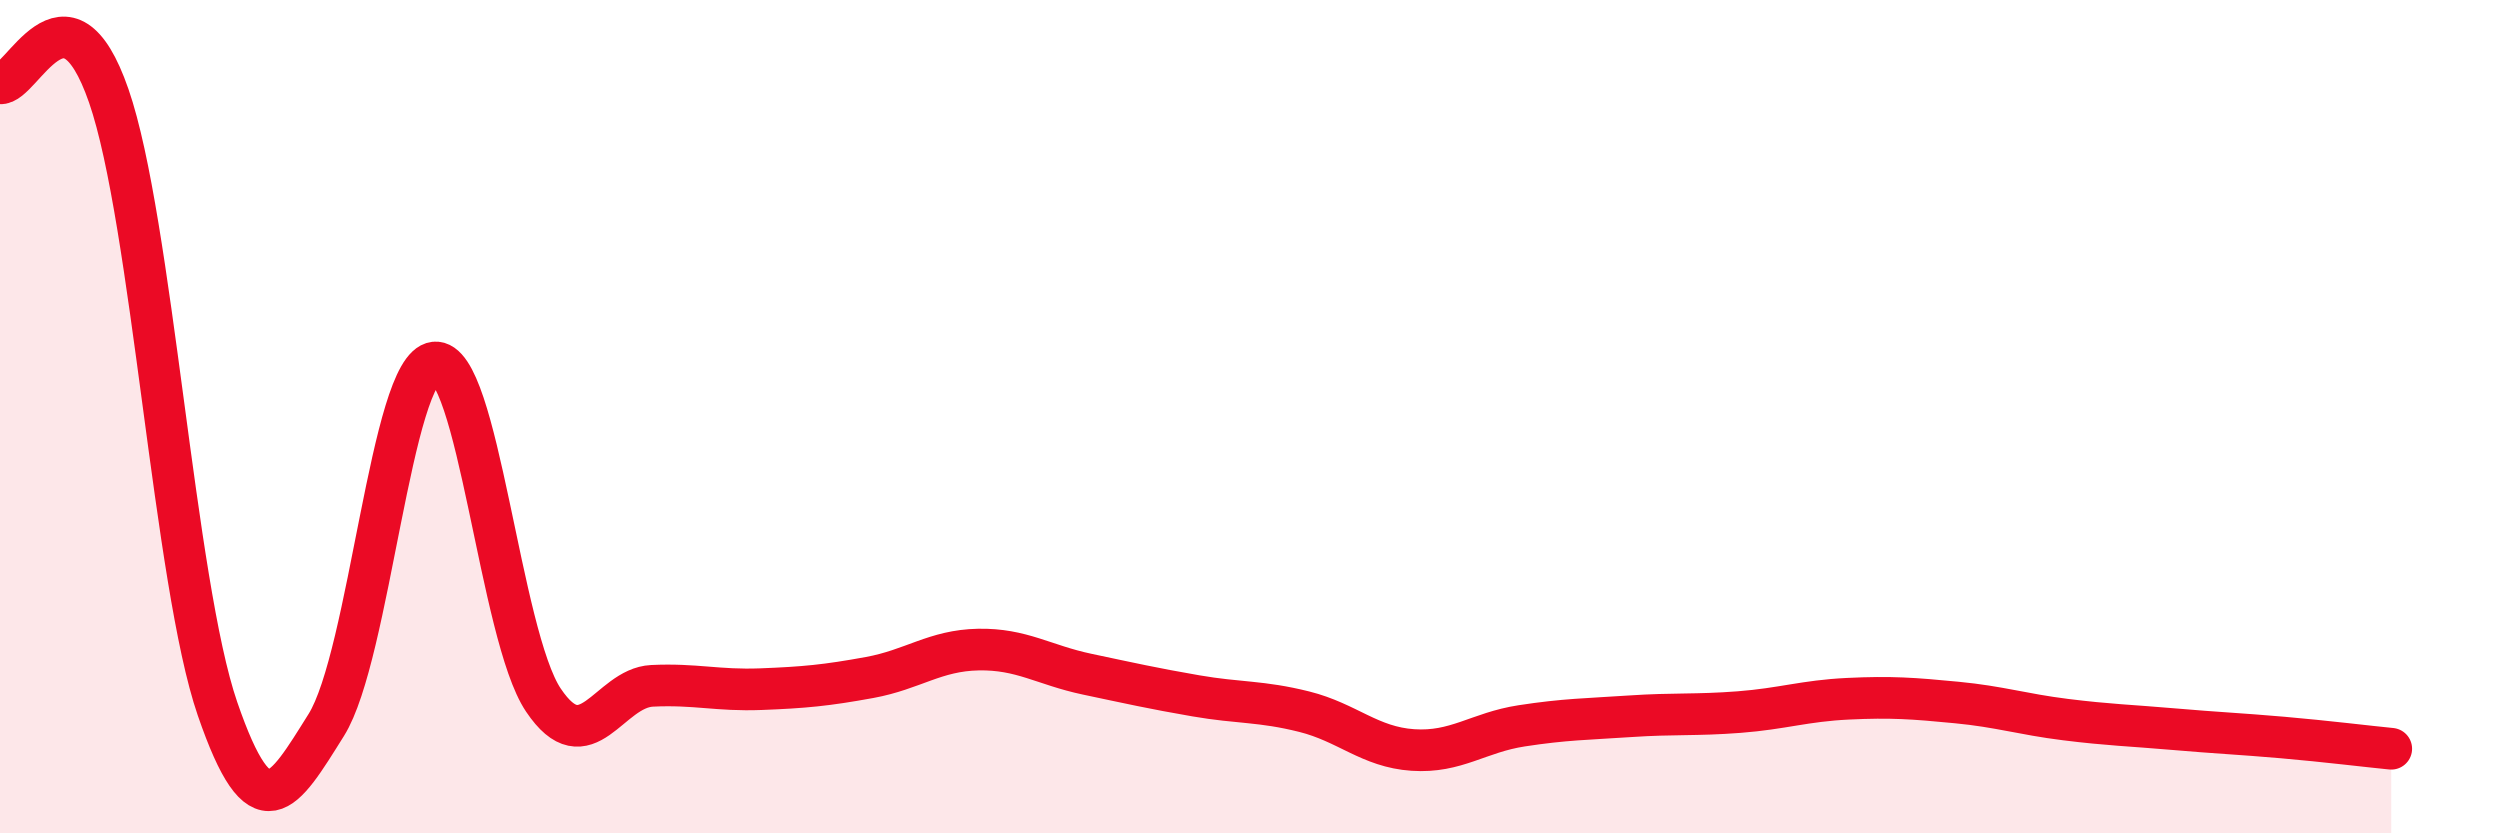
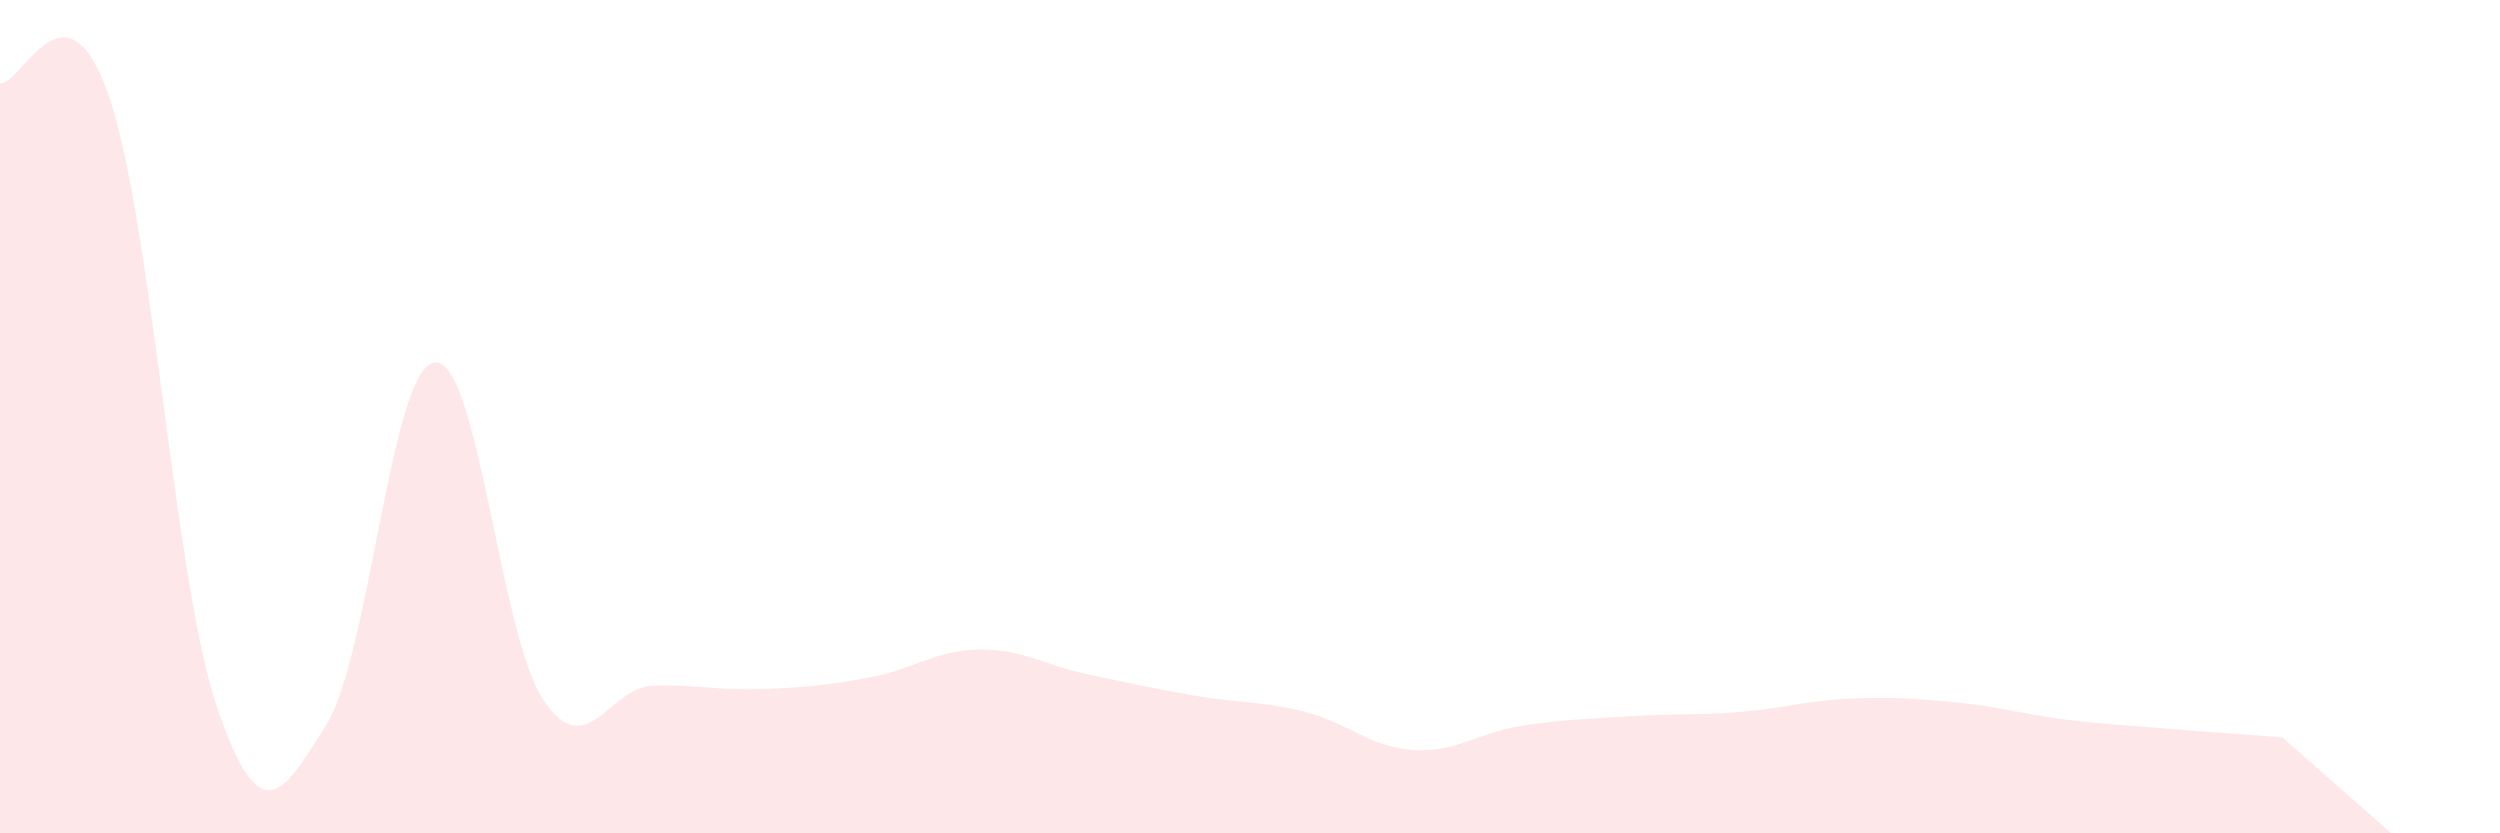
<svg xmlns="http://www.w3.org/2000/svg" width="60" height="20" viewBox="0 0 60 20">
-   <path d="M 0,2 C 0.52,2.06 1.57,-0.7 2.61,2.3 C 3.65,5.3 4.18,13.99 5.22,17.01 C 6.26,20.03 6.79,19.06 7.83,17.4 C 8.87,15.74 9.39,8.82 10.43,8.7 C 11.47,8.58 12,15.25 13.04,16.8 C 14.08,18.35 14.61,16.51 15.65,16.46 C 16.69,16.41 17.22,16.58 18.26,16.54 C 19.3,16.5 19.83,16.45 20.87,16.26 C 21.91,16.07 22.44,15.61 23.48,15.59 C 24.52,15.57 25.05,15.96 26.09,16.18 C 27.13,16.4 27.66,16.52 28.7,16.7 C 29.74,16.88 30.26,16.82 31.3,17.08 C 32.34,17.34 32.87,17.93 33.91,18 C 34.95,18.07 35.48,17.58 36.52,17.42 C 37.56,17.26 38.09,17.26 39.13,17.19 C 40.17,17.12 40.7,17.17 41.74,17.09 C 42.78,17.01 43.31,16.82 44.35,16.77 C 45.39,16.72 45.92,16.76 46.96,16.86 C 48,16.96 48.53,17.14 49.57,17.27 C 50.61,17.4 51.13,17.41 52.17,17.5 C 53.21,17.59 53.74,17.61 54.78,17.7 C 55.82,17.79 56.87,17.92 57.39,17.97L57.39 20L0 20Z" fill="#EB0A25" opacity="0.1" stroke-linecap="round" stroke-linejoin="round" />
-   <path d="M 0,2 C 0.52,2.06 1.57,-0.7 2.61,2.3 C 3.65,5.3 4.18,13.99 5.22,17.01 C 6.26,20.03 6.79,19.06 7.83,17.4 C 8.87,15.74 9.39,8.82 10.43,8.7 C 11.47,8.58 12,15.25 13.04,16.8 C 14.08,18.35 14.61,16.51 15.65,16.46 C 16.69,16.41 17.22,16.58 18.26,16.54 C 19.3,16.5 19.83,16.45 20.87,16.26 C 21.91,16.07 22.44,15.61 23.48,15.59 C 24.52,15.57 25.05,15.96 26.09,16.18 C 27.13,16.4 27.66,16.52 28.7,16.7 C 29.74,16.88 30.26,16.82 31.3,17.08 C 32.34,17.34 32.87,17.93 33.91,18 C 34.95,18.07 35.48,17.58 36.52,17.42 C 37.56,17.26 38.09,17.26 39.13,17.19 C 40.17,17.12 40.7,17.17 41.74,17.09 C 42.78,17.01 43.31,16.82 44.35,16.77 C 45.39,16.72 45.92,16.76 46.96,16.86 C 48,16.96 48.53,17.14 49.57,17.27 C 50.61,17.4 51.13,17.41 52.17,17.5 C 53.21,17.59 53.74,17.61 54.78,17.7 C 55.82,17.79 56.87,17.92 57.39,17.97" stroke="#EB0A25" stroke-width="1" fill="none" stroke-linecap="round" stroke-linejoin="round" />
+   <path d="M 0,2 C 0.52,2.06 1.57,-0.7 2.61,2.3 C 3.65,5.3 4.18,13.99 5.22,17.01 C 6.26,20.03 6.79,19.06 7.83,17.4 C 8.87,15.74 9.39,8.82 10.43,8.7 C 11.47,8.58 12,15.25 13.04,16.8 C 14.08,18.35 14.61,16.51 15.65,16.46 C 16.69,16.41 17.22,16.58 18.26,16.54 C 19.3,16.5 19.83,16.45 20.87,16.26 C 21.91,16.07 22.44,15.61 23.48,15.59 C 24.52,15.57 25.05,15.96 26.09,16.18 C 27.13,16.4 27.66,16.52 28.7,16.7 C 29.74,16.88 30.26,16.82 31.3,17.08 C 32.34,17.34 32.87,17.93 33.91,18 C 34.95,18.07 35.48,17.58 36.52,17.42 C 37.56,17.26 38.09,17.26 39.13,17.19 C 40.17,17.12 40.7,17.17 41.74,17.09 C 42.78,17.01 43.31,16.82 44.35,16.77 C 45.39,16.72 45.92,16.76 46.96,16.86 C 48,16.96 48.53,17.14 49.57,17.27 C 50.61,17.4 51.13,17.41 52.17,17.5 C 53.21,17.59 53.74,17.61 54.78,17.7 L57.39 20L0 20Z" fill="#EB0A25" opacity="0.1" stroke-linecap="round" stroke-linejoin="round" />
</svg>